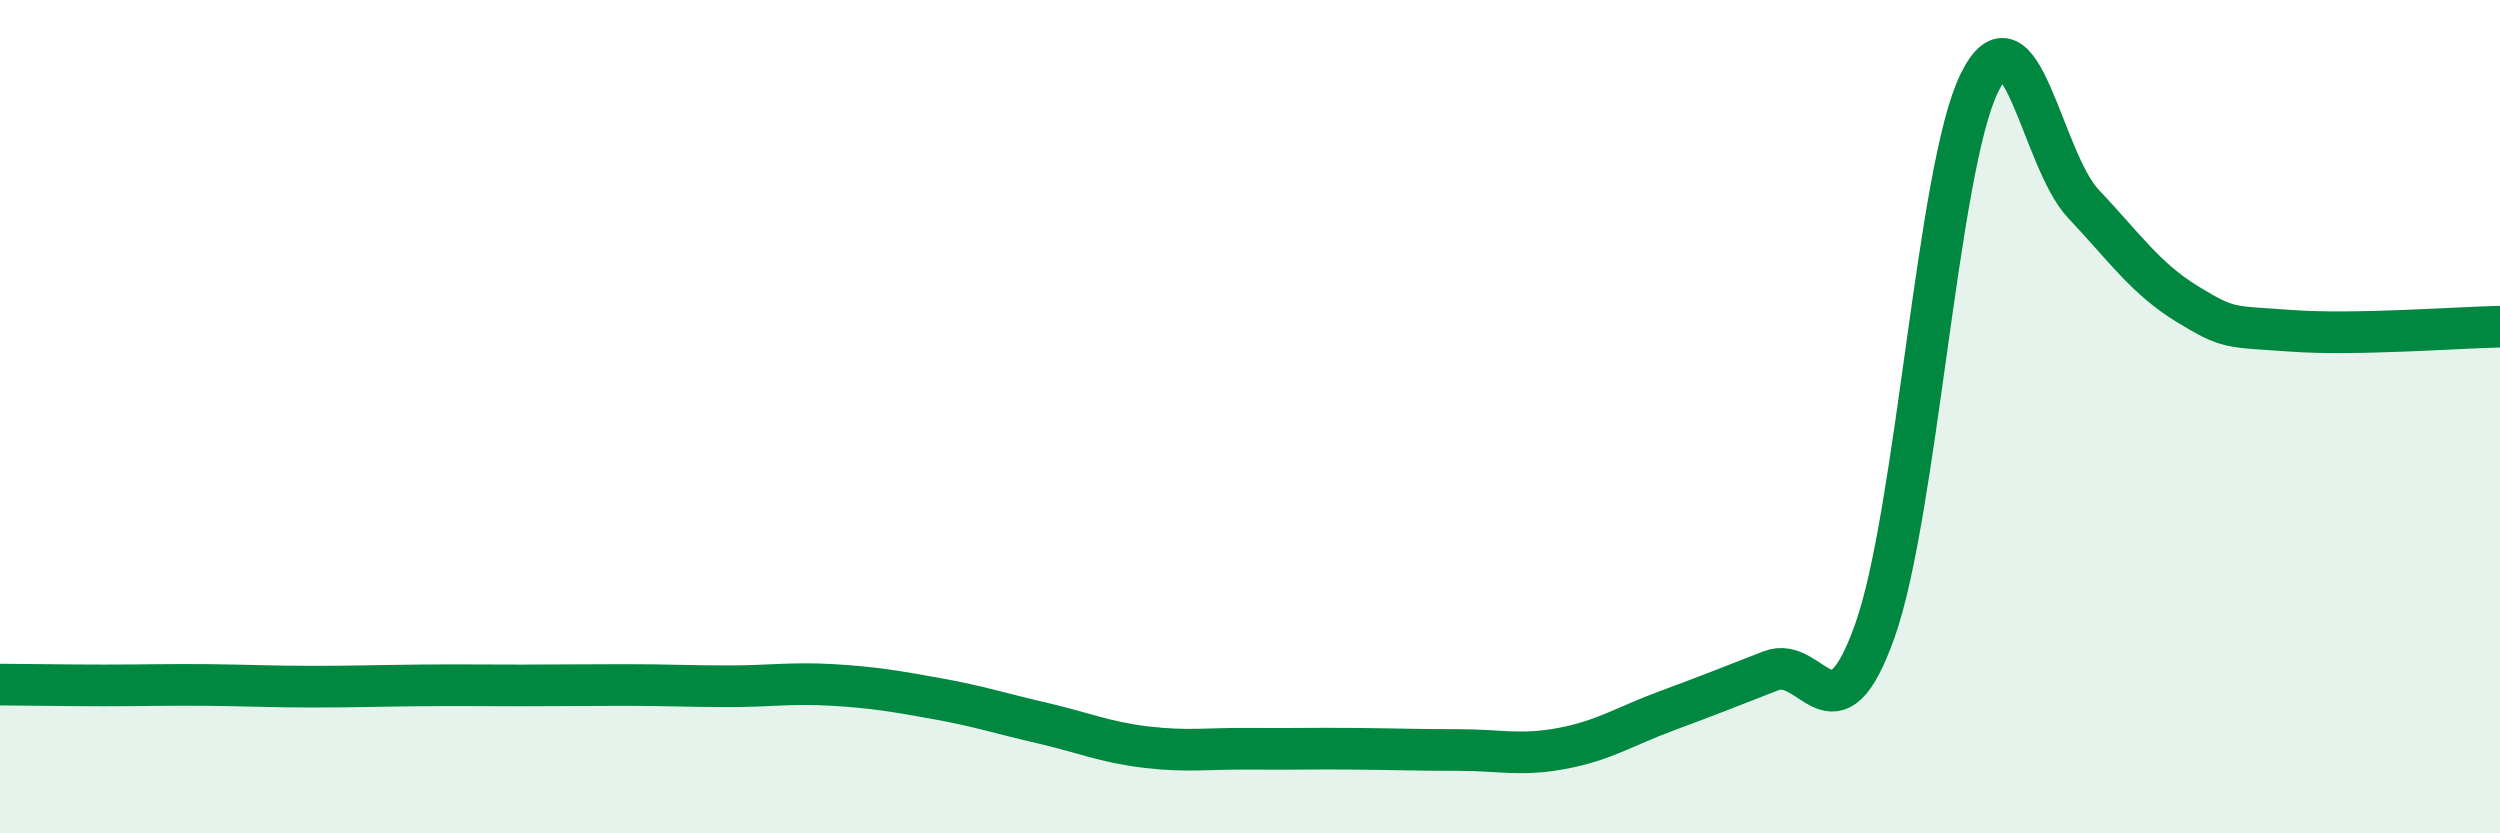
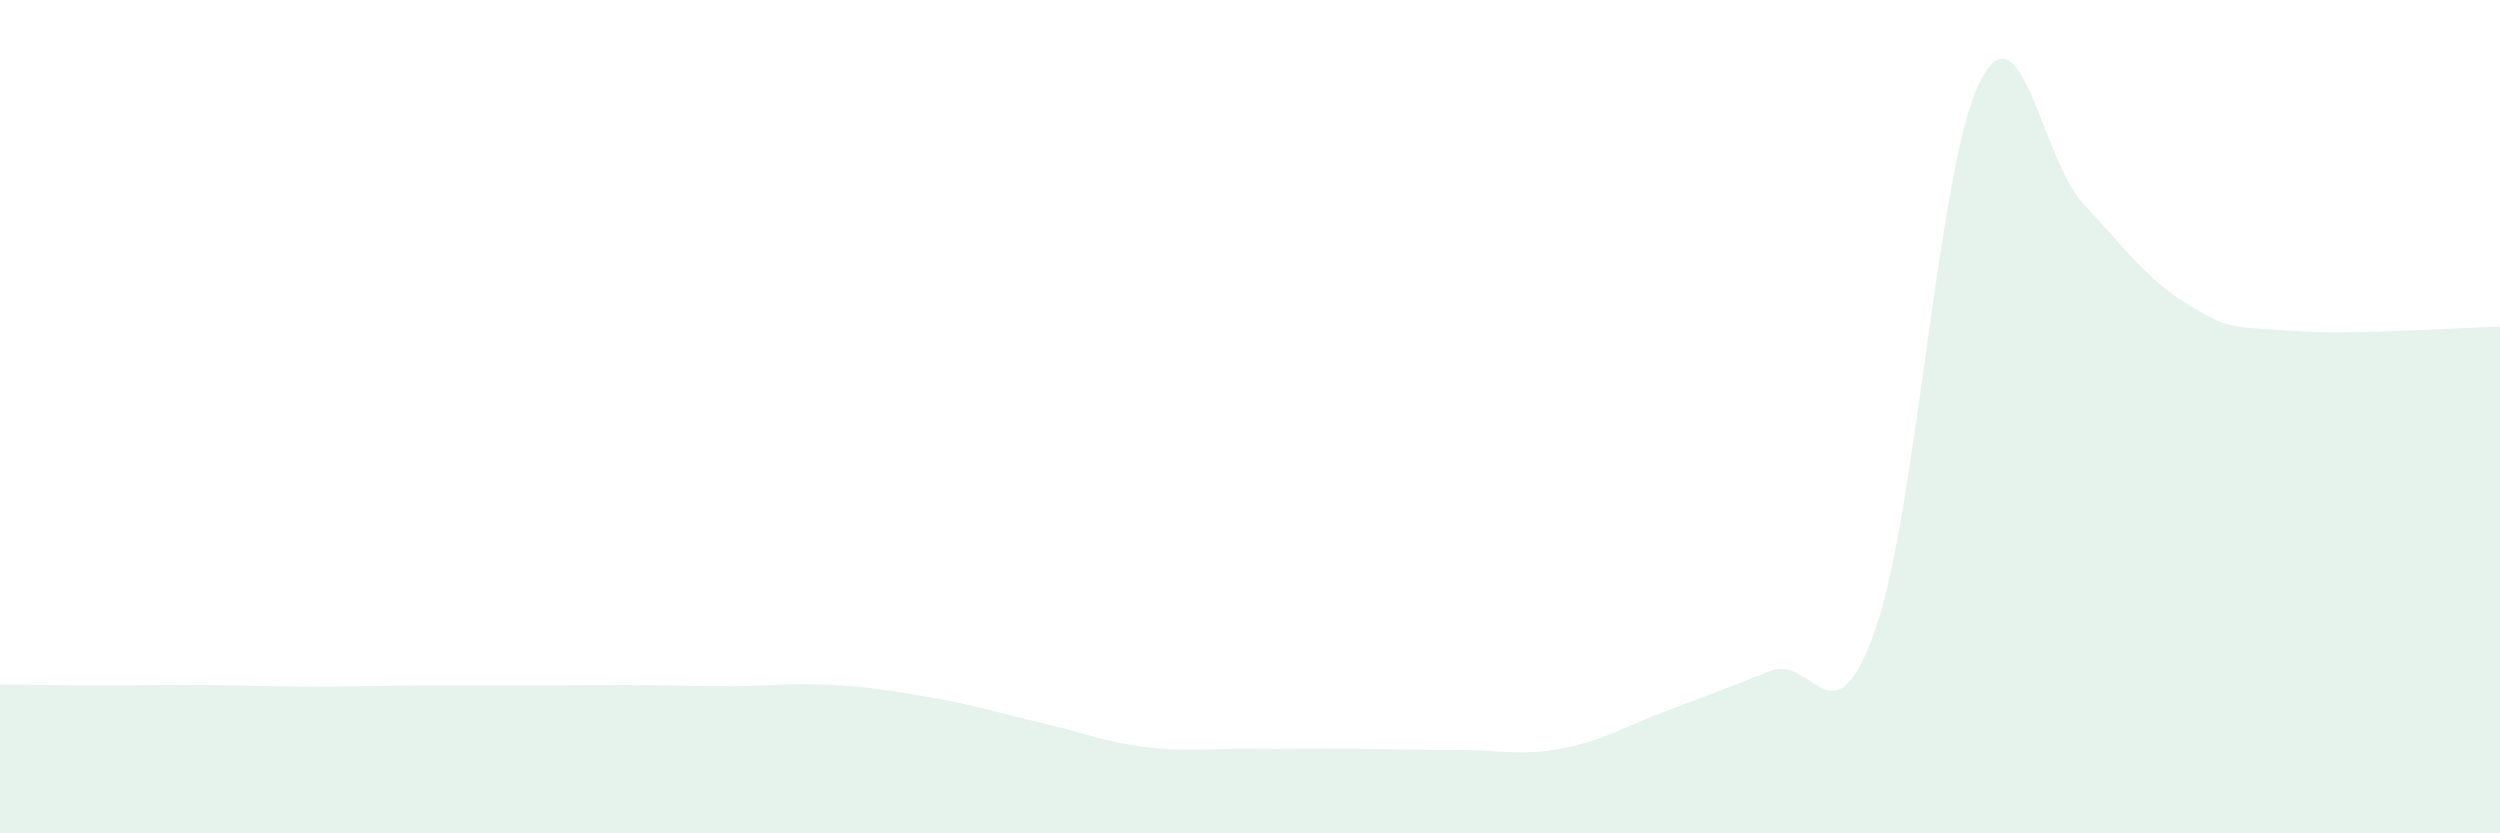
<svg xmlns="http://www.w3.org/2000/svg" width="60" height="20" viewBox="0 0 60 20">
  <path d="M 0,16.43 C 0.5,16.43 1.5,16.45 2.5,16.45 C 3.5,16.45 4,16.43 5,16.44 C 6,16.45 6.5,16.48 7.5,16.48 C 8.5,16.48 9,16.46 10,16.45 C 11,16.44 11.5,16.45 12.5,16.45 C 13.5,16.45 14,16.44 15,16.44 C 16,16.44 16.5,16.47 17.5,16.47 C 18.5,16.47 19,16.38 20,16.44 C 21,16.5 21.5,16.59 22.5,16.77 C 23.5,16.95 24,17.12 25,17.35 C 26,17.58 26.5,17.81 27.5,17.93 C 28.5,18.05 29,17.96 30,17.97 C 31,17.98 31.5,17.96 32.5,17.97 C 33.5,17.98 34,18 35,18 C 36,18 36.5,18.15 37.5,17.96 C 38.5,17.77 39,17.43 40,17.06 C 41,16.69 41.5,16.49 42.5,16.1 C 43.5,15.71 44,17.95 45,15.13 C 46,12.31 46.5,4.05 47.5,2 C 48.5,-0.05 49,3.83 50,4.89 C 51,5.95 51.5,6.69 52.5,7.3 C 53.5,7.91 53.5,7.83 55,7.94 C 56.5,8.05 59,7.86 60,7.84L60 20L0 20Z" fill="#008740" opacity="0.1" stroke-linecap="round" stroke-linejoin="round" />
-   <path d="M 0,16.43 C 0.5,16.43 1.5,16.45 2.5,16.45 C 3.5,16.45 4,16.43 5,16.44 C 6,16.45 6.5,16.48 7.5,16.48 C 8.5,16.48 9,16.46 10,16.45 C 11,16.44 11.5,16.45 12.5,16.45 C 13.5,16.45 14,16.44 15,16.44 C 16,16.44 16.5,16.47 17.5,16.47 C 18.5,16.47 19,16.38 20,16.44 C 21,16.5 21.5,16.59 22.5,16.77 C 23.5,16.95 24,17.12 25,17.35 C 26,17.58 26.5,17.81 27.5,17.93 C 28.5,18.05 29,17.96 30,17.97 C 31,17.98 31.5,17.96 32.5,17.97 C 33.5,17.98 34,18 35,18 C 36,18 36.5,18.15 37.5,17.96 C 38.5,17.77 39,17.43 40,17.06 C 41,16.69 41.5,16.49 42.5,16.1 C 43.5,15.71 44,17.95 45,15.13 C 46,12.31 46.5,4.05 47.5,2 C 48.5,-0.05 49,3.83 50,4.89 C 51,5.95 51.5,6.69 52.5,7.3 C 53.5,7.91 53.5,7.83 55,7.94 C 56.5,8.05 59,7.86 60,7.84" stroke="#008740" stroke-width="1" fill="none" stroke-linecap="round" stroke-linejoin="round" />
</svg>